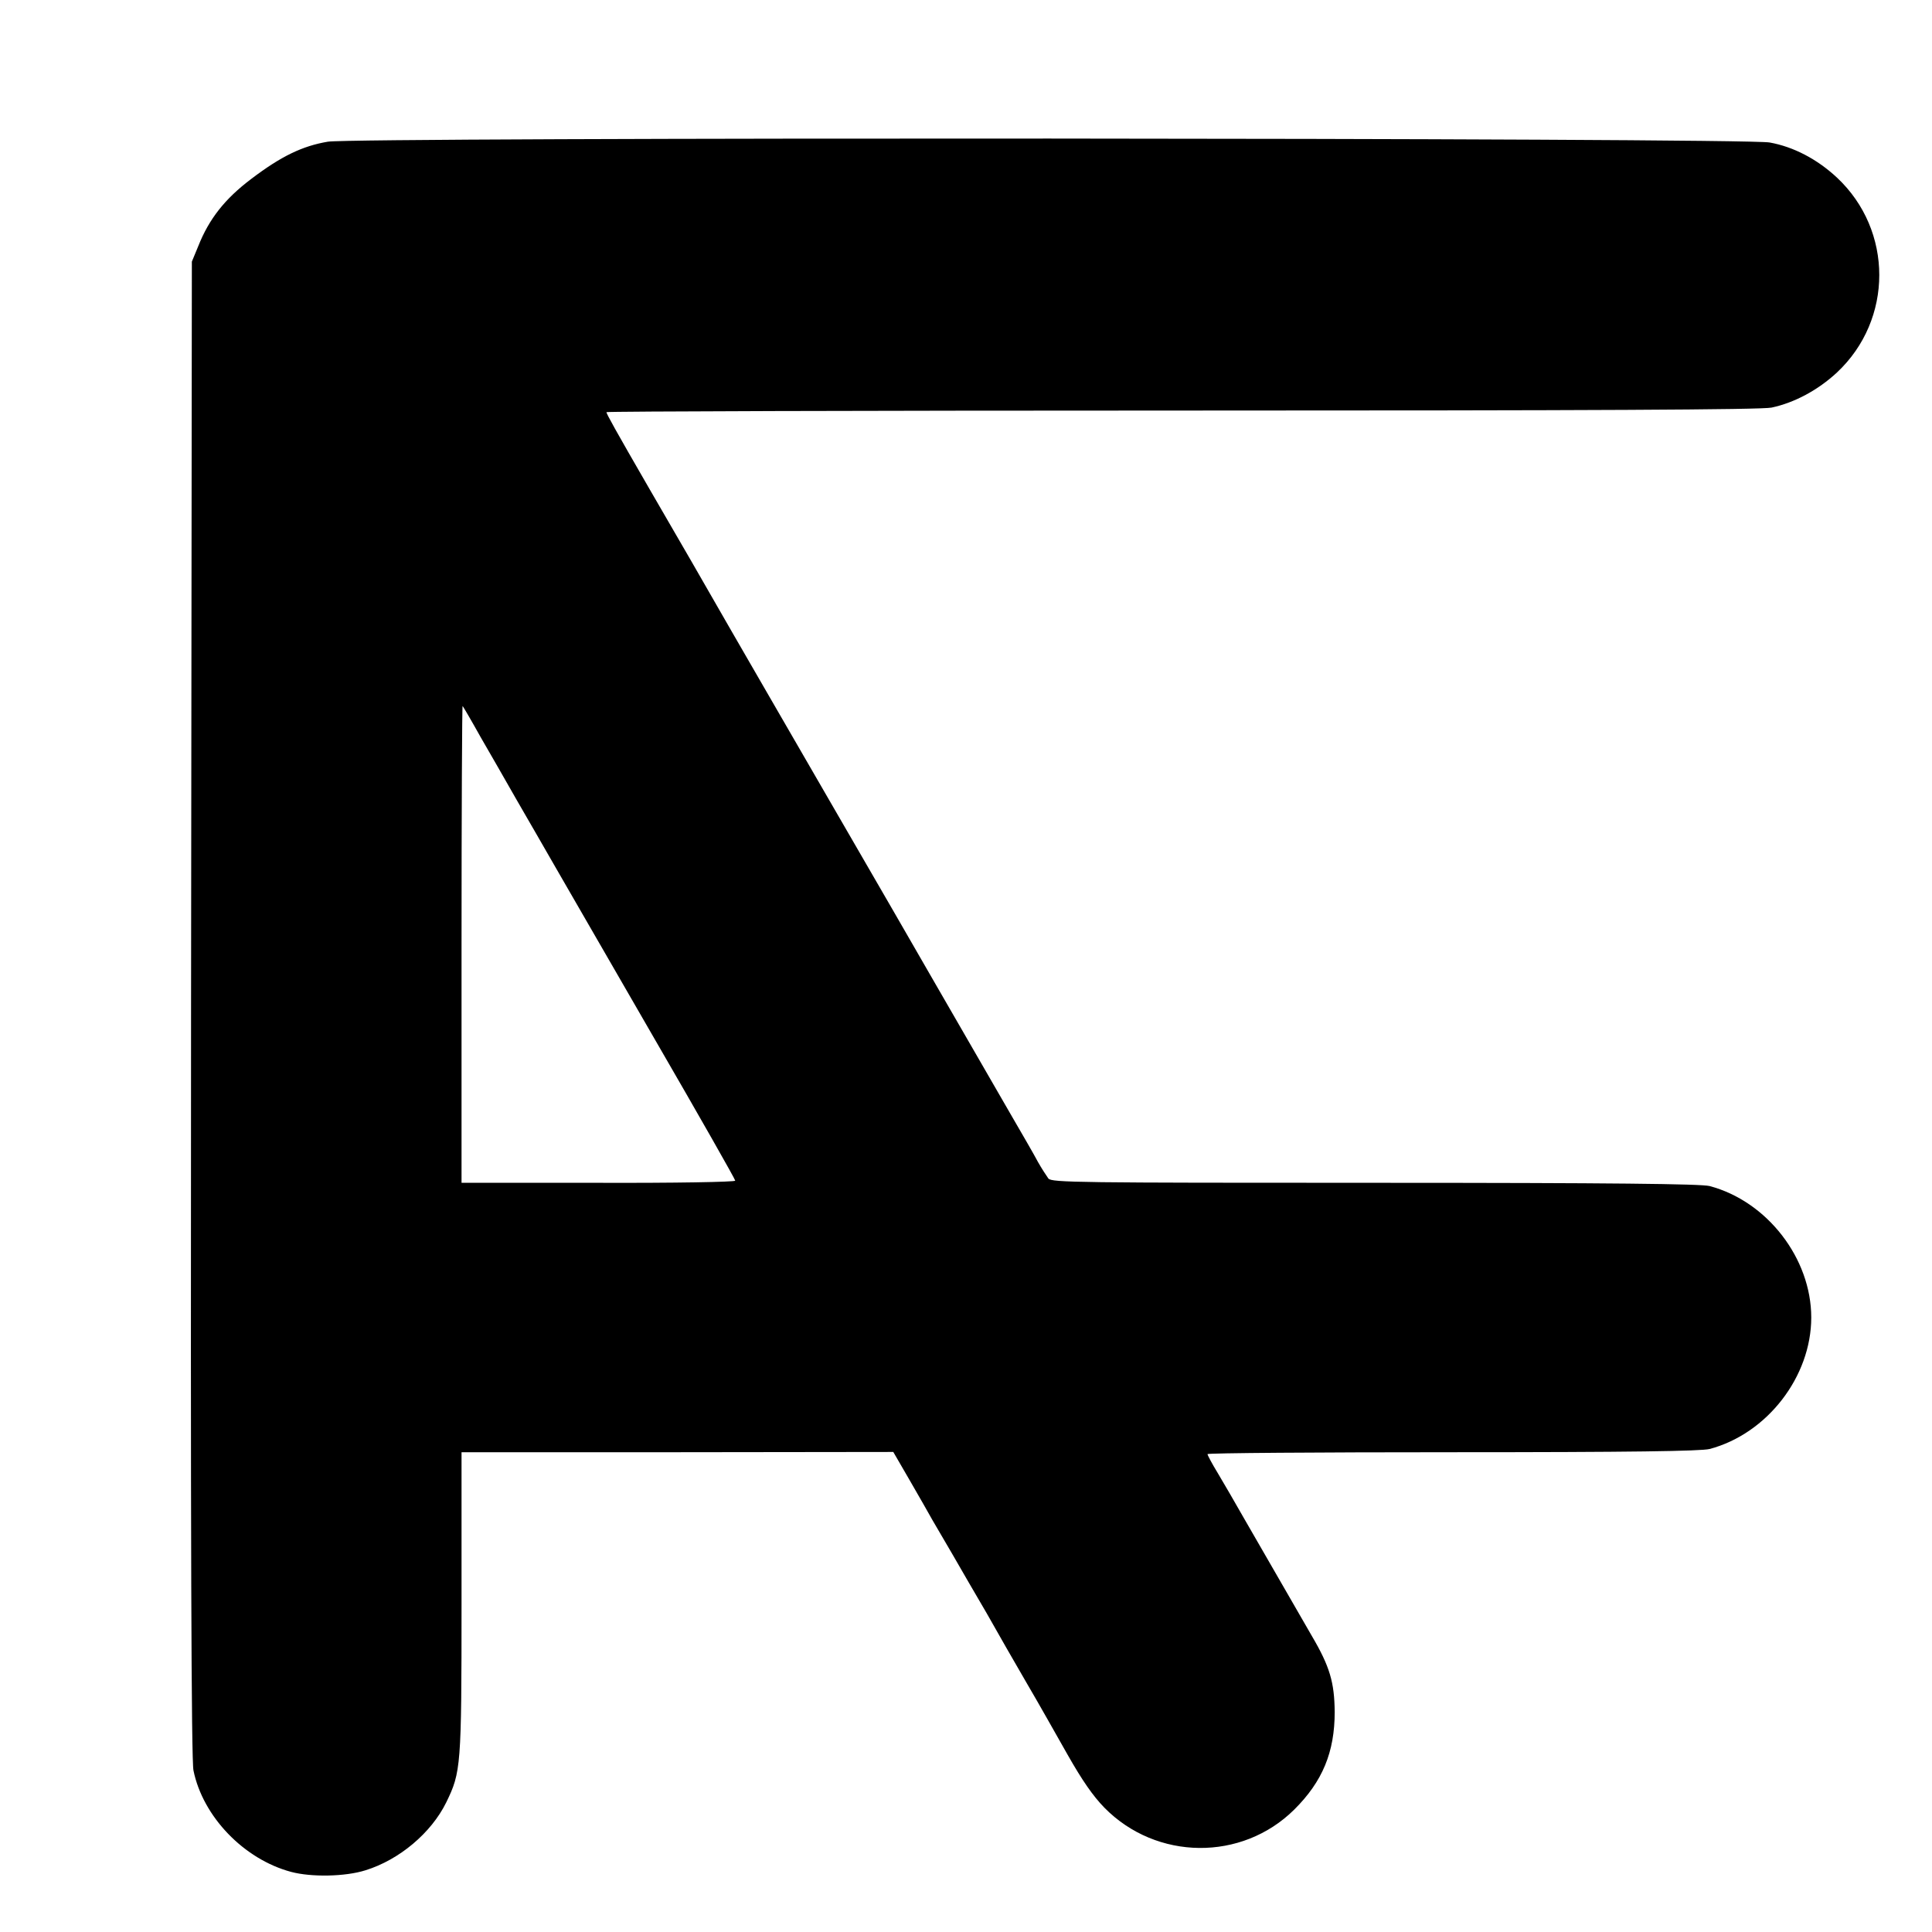
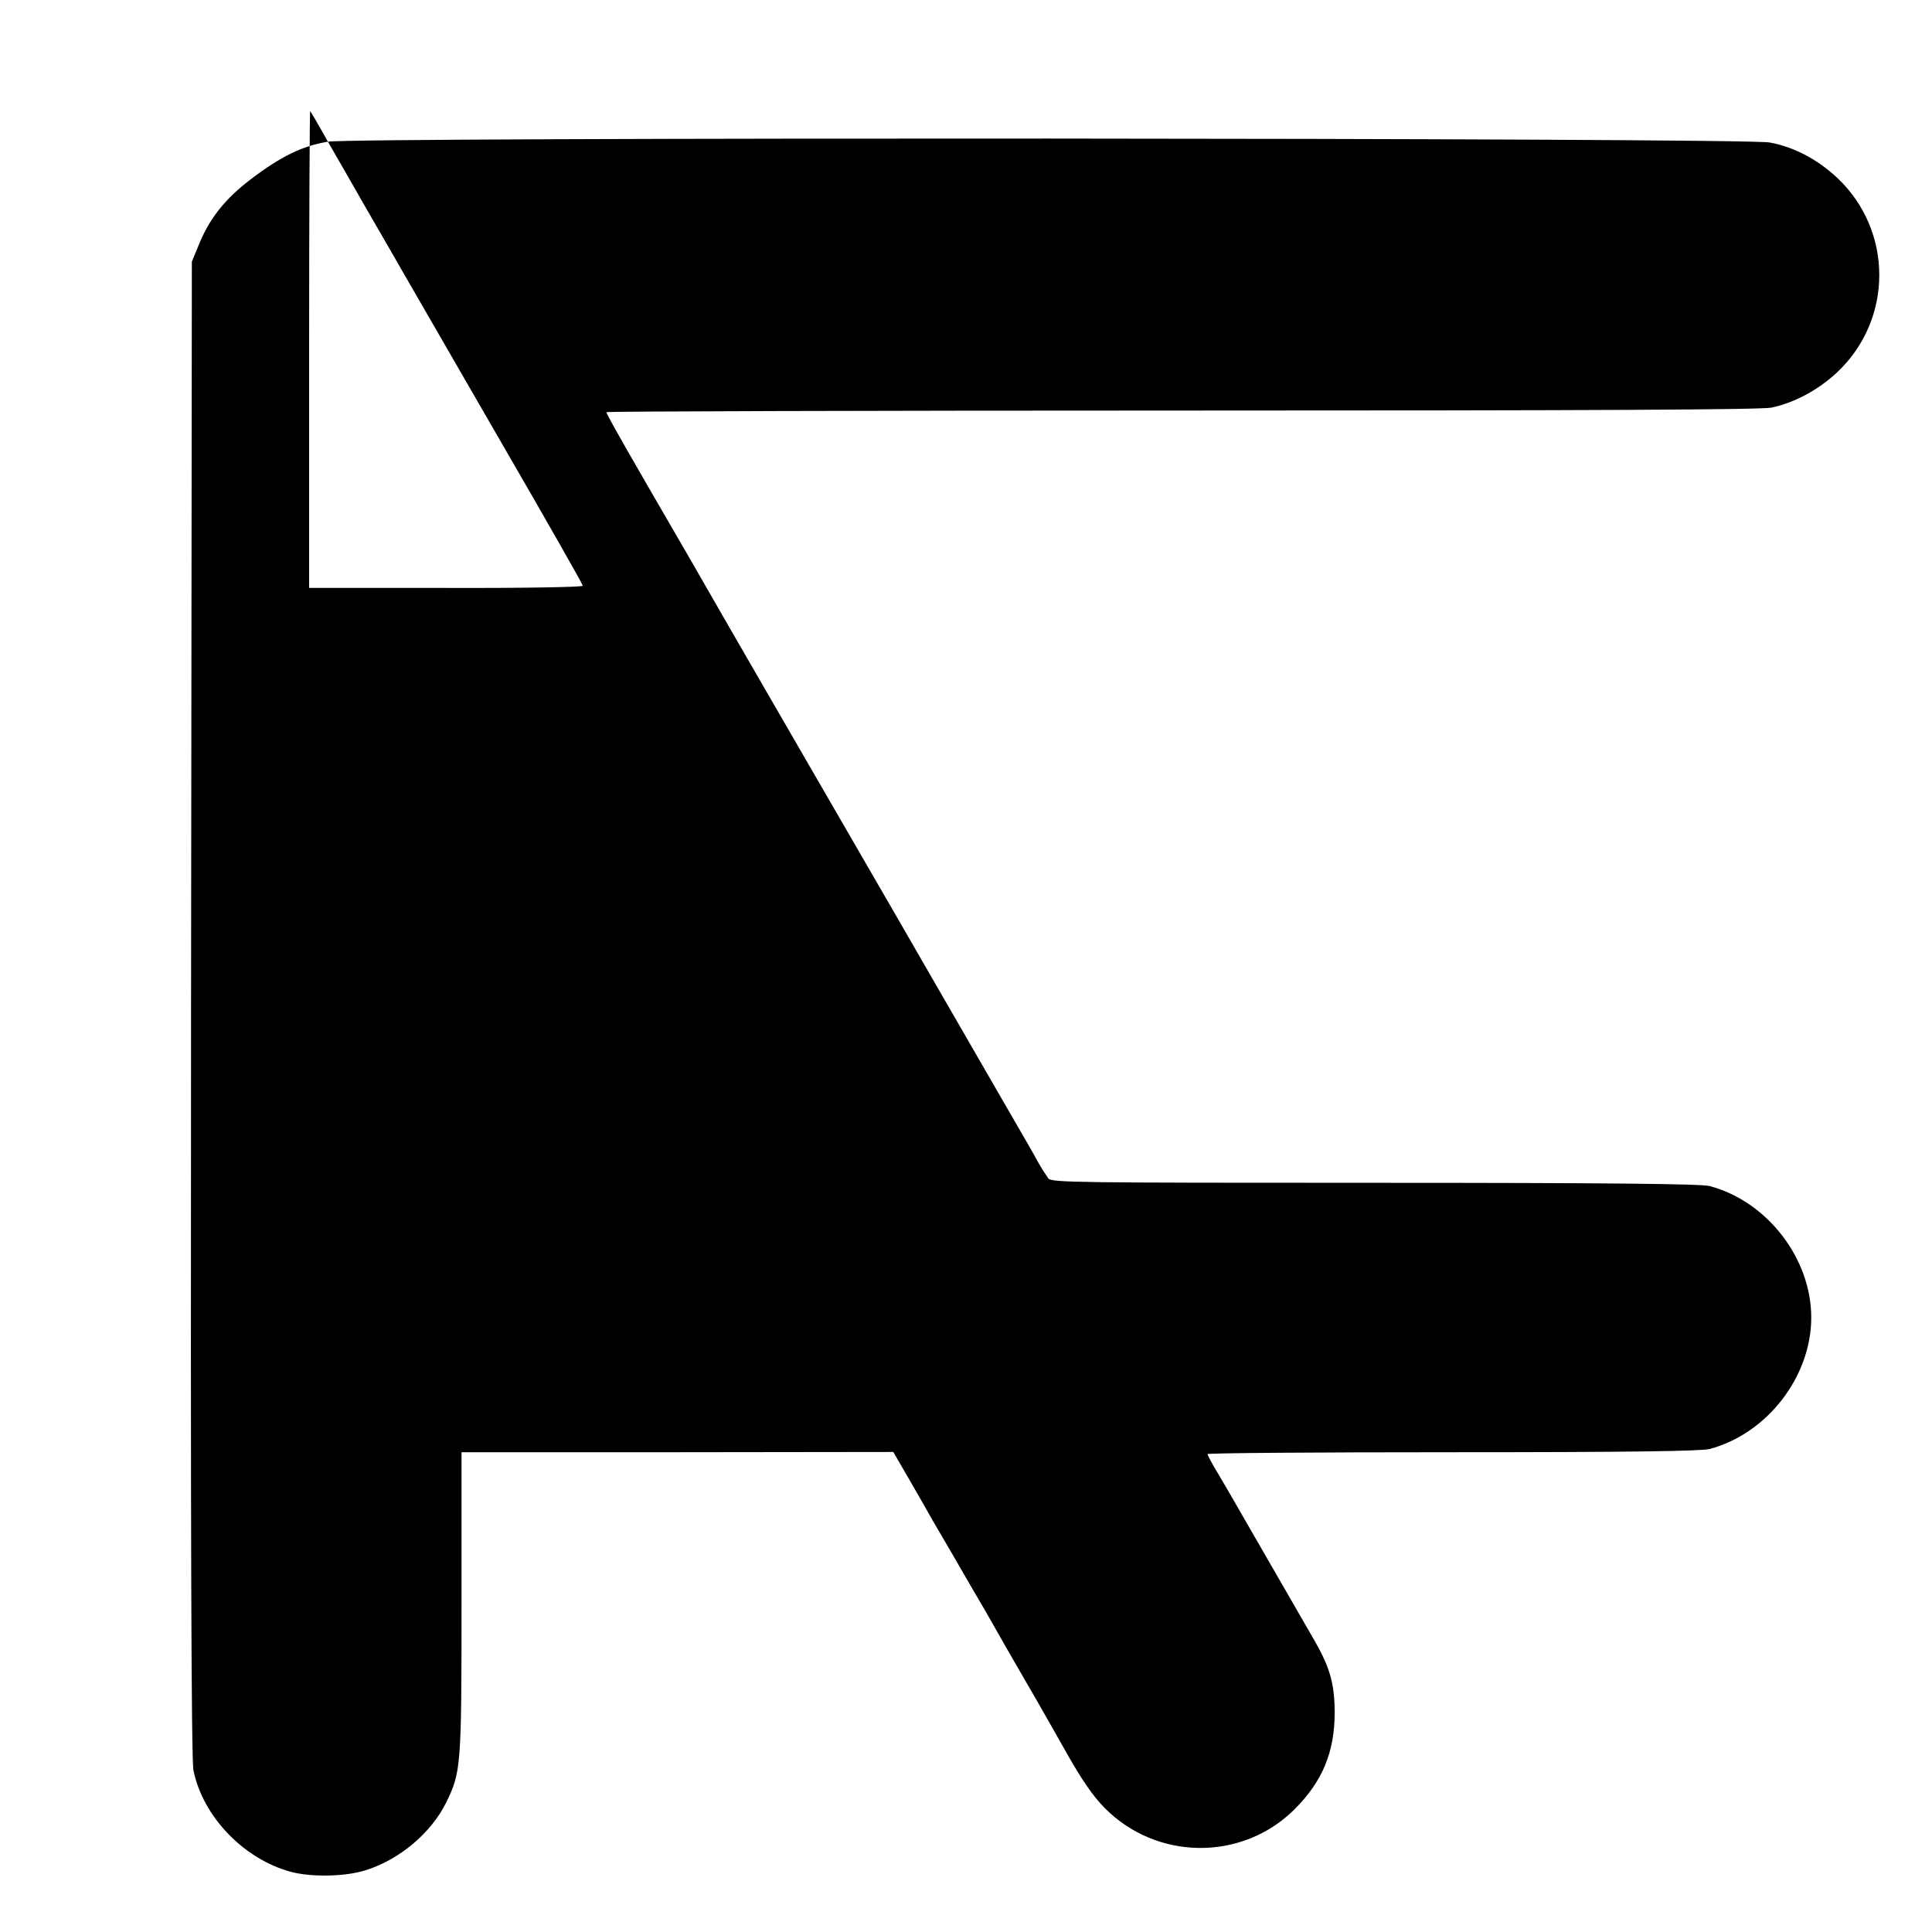
<svg xmlns="http://www.w3.org/2000/svg" version="1.0" width="720pt" height="720pt" viewBox="0 0 720 720" preserveAspectRatio="xMidYMid meet">
  <g transform="translate(0,720) scale(0.1,-0.1)" fill="#000000" stroke="none">
-     <path d="M1222 6672 c-95 -16 -174 -54 -286 -139 -98 -74 -157 -149 -197 -250 l-24 -58 -3 -2785 c-2 -1976 1 -2800 9 -2838 35 -172 188 -331 364 -378 75 -20 201 -18 277 6 126 39 245 139 301 253 55 113 57 133 57 744 l0 561 805 0 804 1 62 -107 c34 -59 72 -125 84 -147 13 -22 47 -80 76 -130 28 -49 85 -147 126 -217 40 -71 107 -188 149 -260 43 -73 111 -194 153 -268 54 -95 94 -153 137 -197 194 -197 512 -200 707 -7 106 105 151 215 151 364 -1 110 -18 169 -85 283 -51 88 -170 295 -252 437 -33 58 -77 134 -98 169 -22 36 -39 68 -39 72 0 4 411 7 914 7 665 0 925 4 957 12 215 57 379 270 379 490 0 220 -164 433 -379 490 -32 8 -360 12 -1247 12 -1109 0 -1204 1 -1217 16 -7 10 -25 37 -39 62 -13 25 -60 106 -103 180 -74 128 -126 218 -299 518 -40 70 -207 359 -371 642 -164 283 -330 571 -370 640 -90 157 -205 357 -303 525 -130 225 -162 283 -162 289 0 3 965 6 2145 6 1526 0 2159 3 2197 11 85 18 173 65 244 131 210 197 210 529 0 726 -74 69 -162 115 -251 131 -93 18 -5272 20 -5373 3z m568 -2217 c35 -60 96 -167 136 -237 41 -71 107 -185 147 -255 41 -71 207 -359 370 -641 164 -283 297 -517 297 -522 0 -5 -229 -9 -510 -8 l-510 0 0 891 c0 490 2 888 4 886 2 -2 32 -53 66 -114z" />
+     <path d="M1222 6672 c-95 -16 -174 -54 -286 -139 -98 -74 -157 -149 -197 -250 l-24 -58 -3 -2785 c-2 -1976 1 -2800 9 -2838 35 -172 188 -331 364 -378 75 -20 201 -18 277 6 126 39 245 139 301 253 55 113 57 133 57 744 l0 561 805 0 804 1 62 -107 c34 -59 72 -125 84 -147 13 -22 47 -80 76 -130 28 -49 85 -147 126 -217 40 -71 107 -188 149 -260 43 -73 111 -194 153 -268 54 -95 94 -153 137 -197 194 -197 512 -200 707 -7 106 105 151 215 151 364 -1 110 -18 169 -85 283 -51 88 -170 295 -252 437 -33 58 -77 134 -98 169 -22 36 -39 68 -39 72 0 4 411 7 914 7 665 0 925 4 957 12 215 57 379 270 379 490 0 220 -164 433 -379 490 -32 8 -360 12 -1247 12 -1109 0 -1204 1 -1217 16 -7 10 -25 37 -39 62 -13 25 -60 106 -103 180 -74 128 -126 218 -299 518 -40 70 -207 359 -371 642 -164 283 -330 571 -370 640 -90 157 -205 357 -303 525 -130 225 -162 283 -162 289 0 3 965 6 2145 6 1526 0 2159 3 2197 11 85 18 173 65 244 131 210 197 210 529 0 726 -74 69 -162 115 -251 131 -93 18 -5272 20 -5373 3z c35 -60 96 -167 136 -237 41 -71 107 -185 147 -255 41 -71 207 -359 370 -641 164 -283 297 -517 297 -522 0 -5 -229 -9 -510 -8 l-510 0 0 891 c0 490 2 888 4 886 2 -2 32 -53 66 -114z" />
  </g>
</svg>